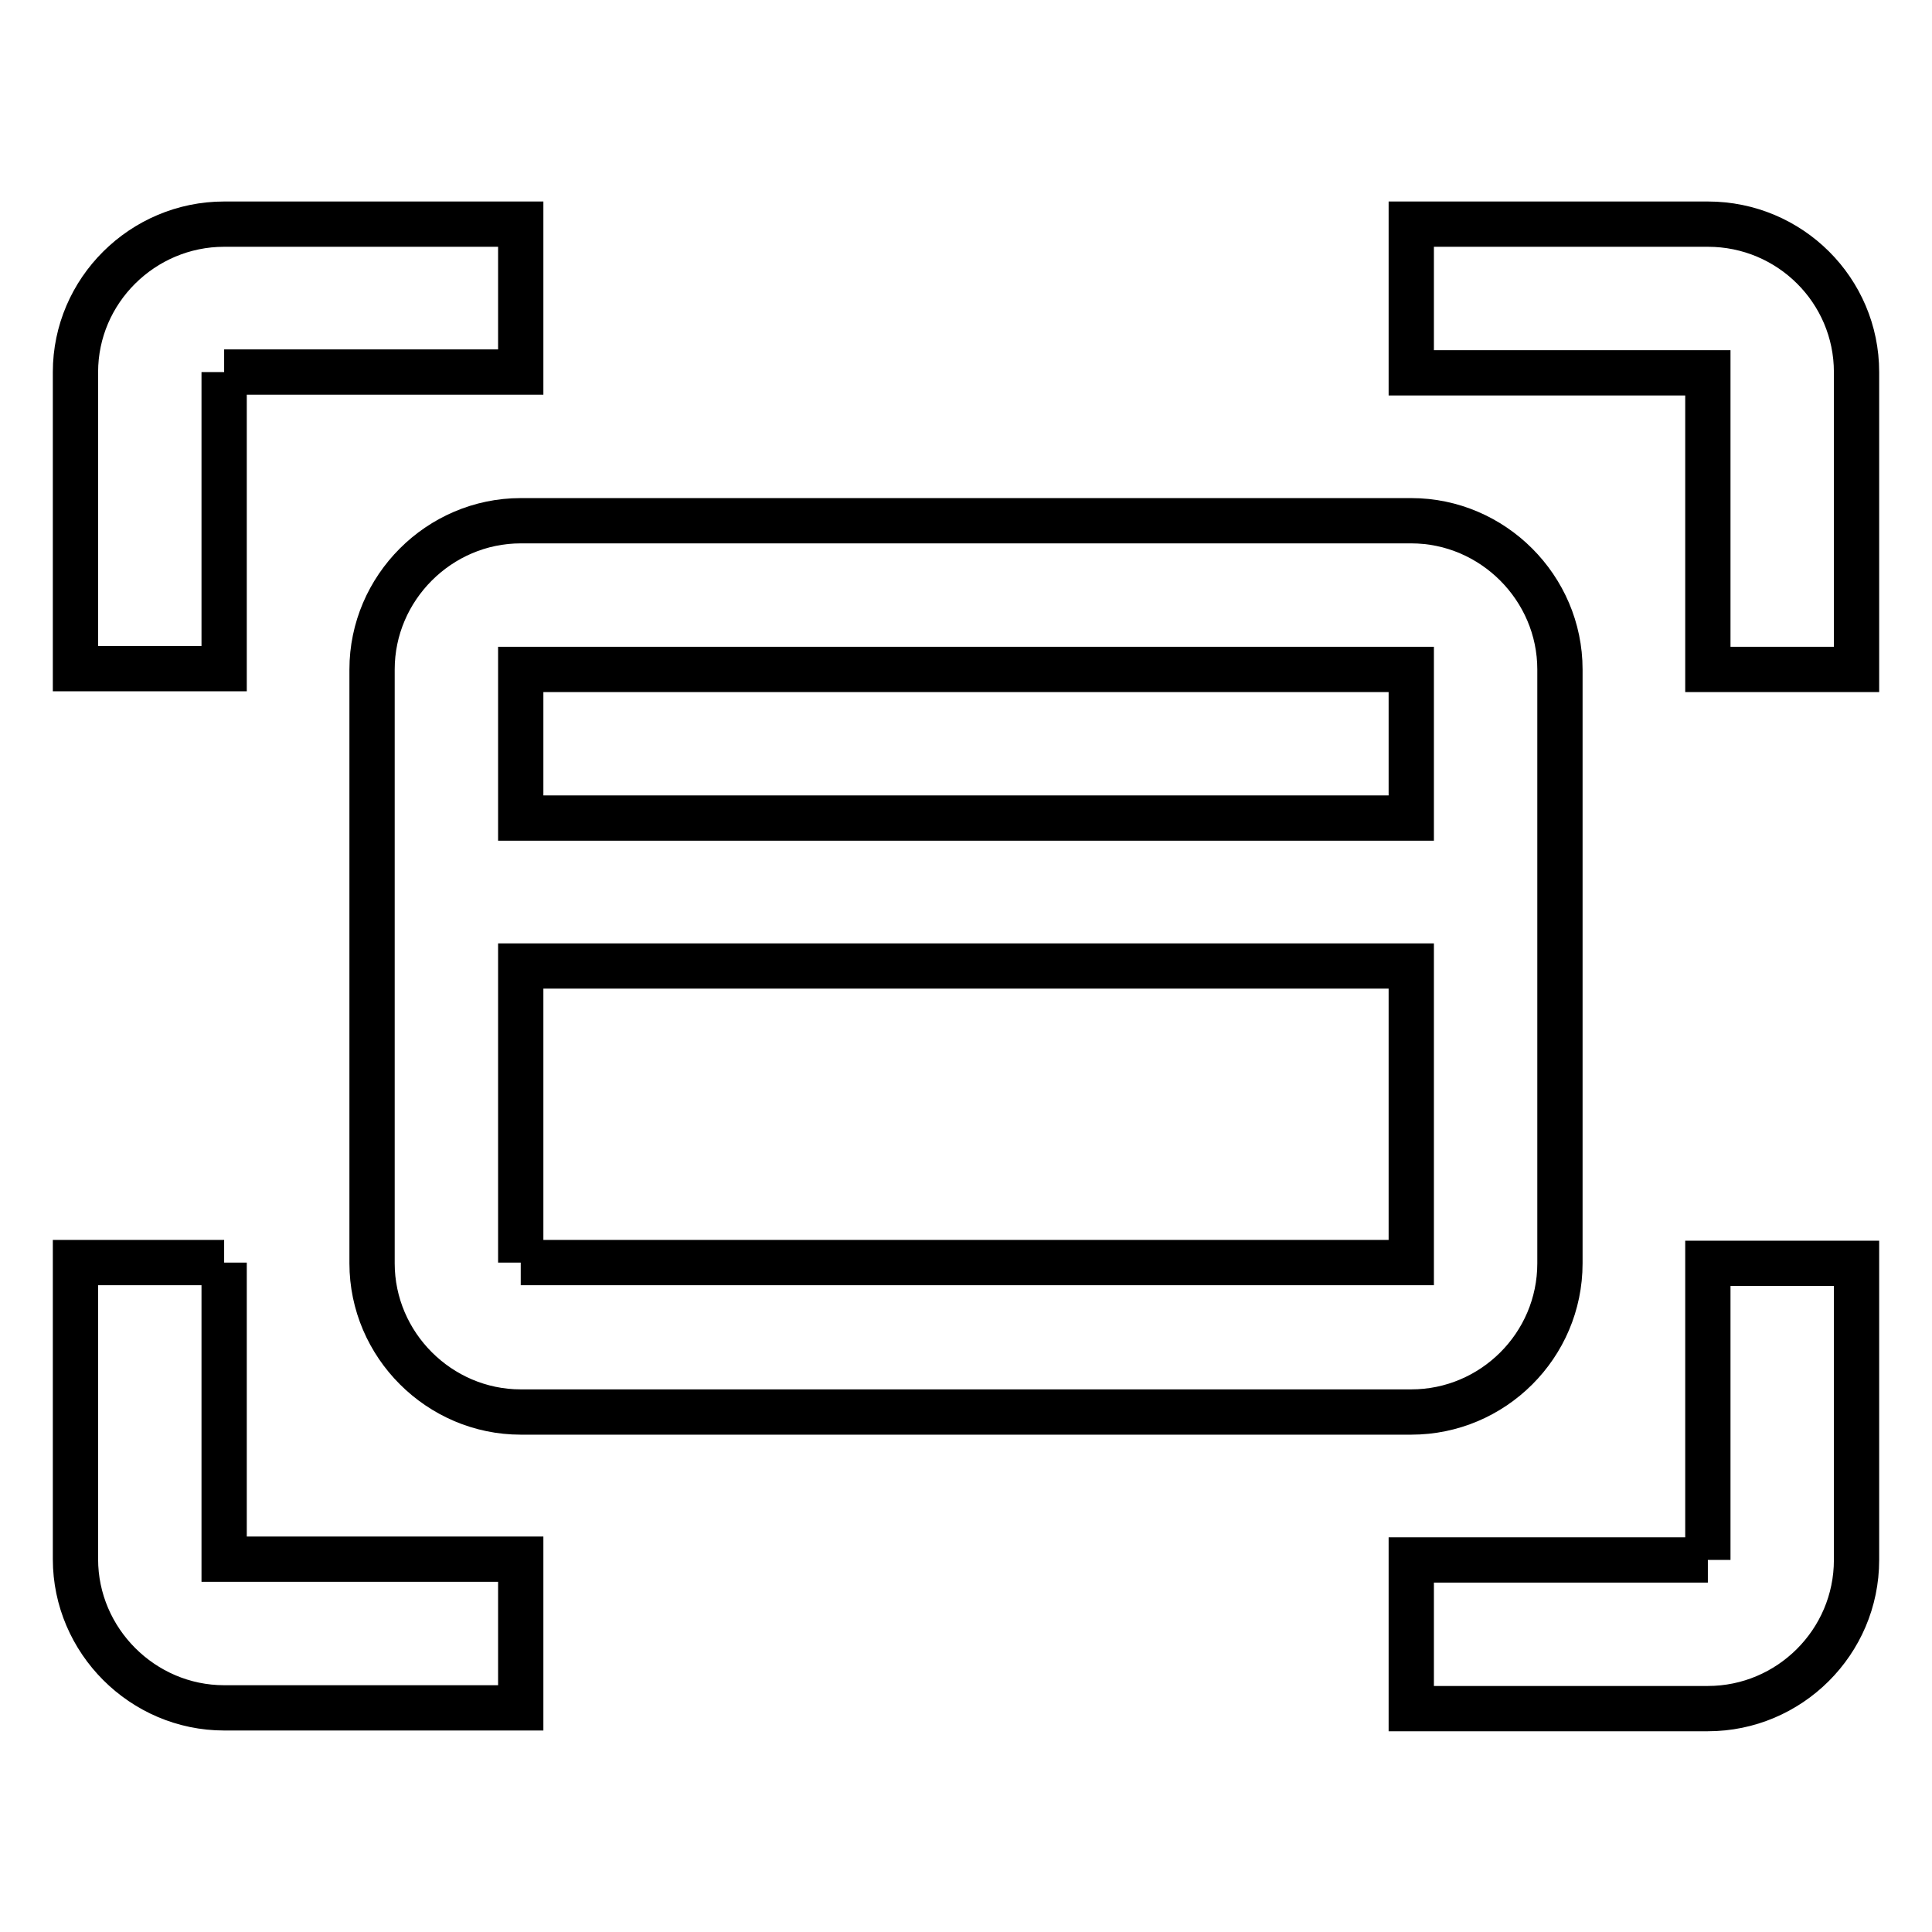
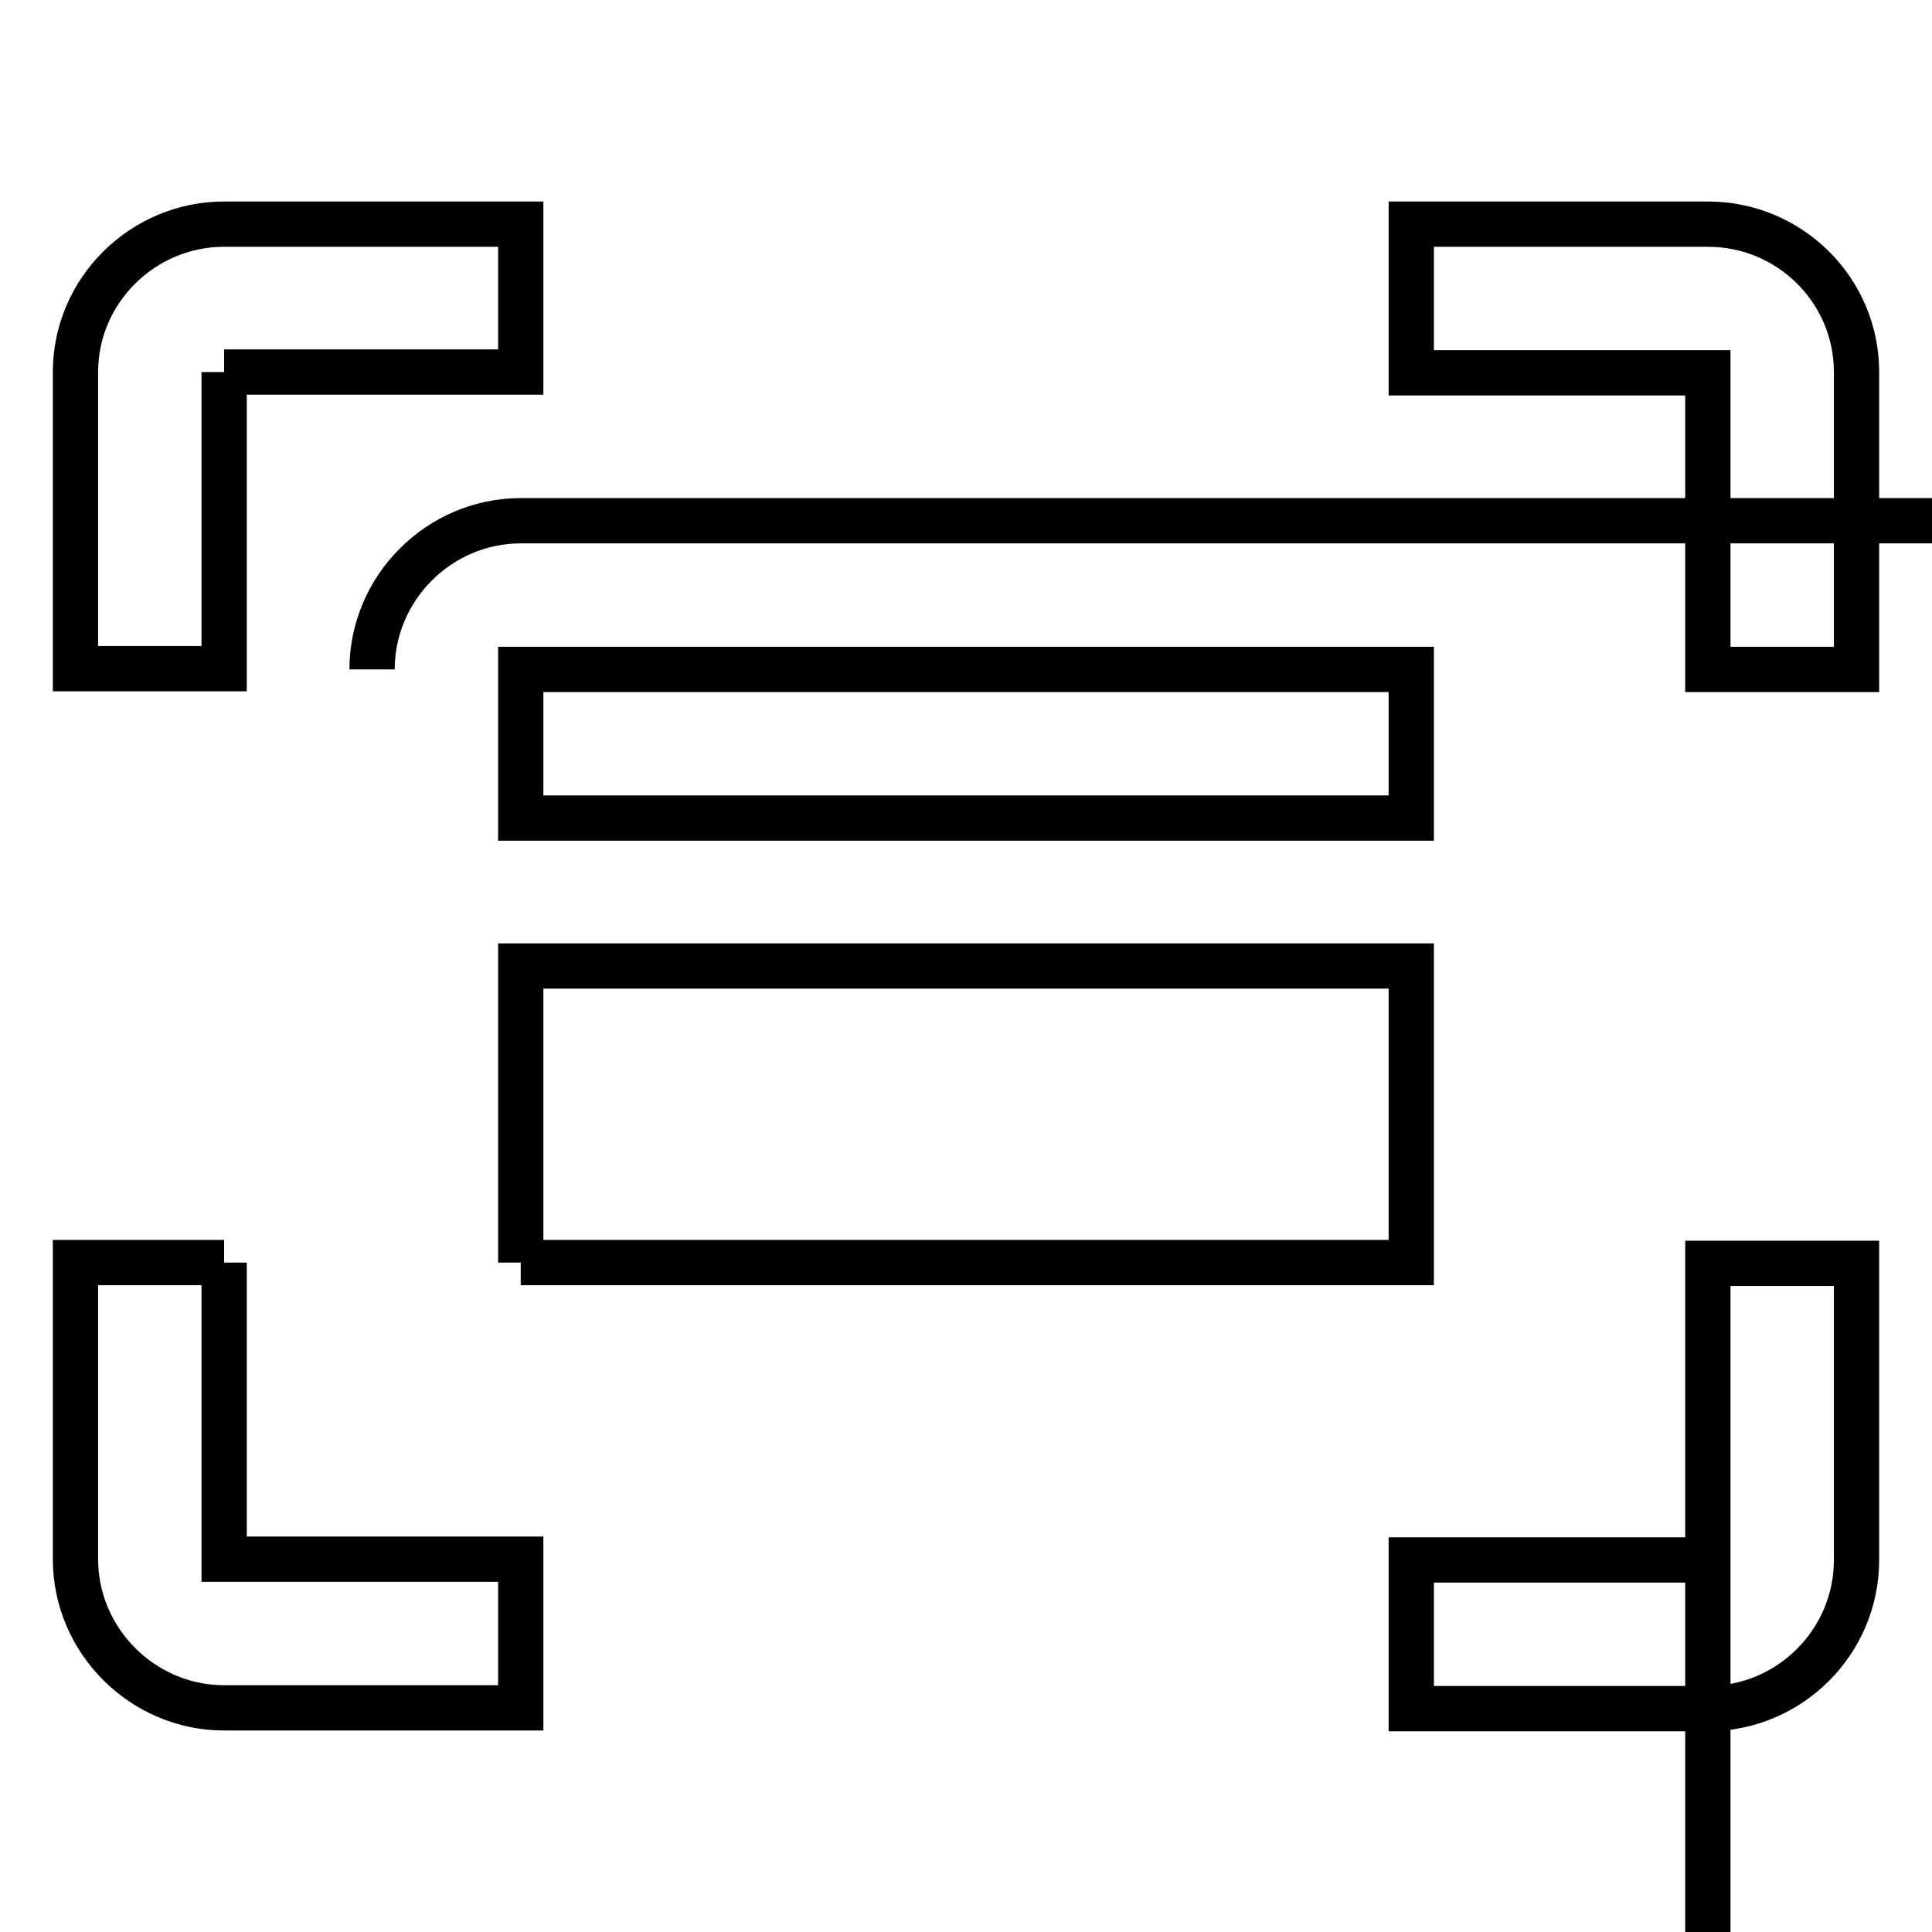
<svg xmlns="http://www.w3.org/2000/svg" version="1.1" x="0px" y="0px" viewBox="0 0 256 256" enable-background="new 0 0 256 256" xml:space="preserve">
  <g>
-     <path stroke-width="6" fill-opacity="0" stroke="#000000" d="M29.7,49.3H69V29.7H29.7C18.9,29.7,10,38.5,10,49.3v39.3h19.7V49.3 M226.3,29.7H187v19.7h39.3v39.3H246 V49.3C246,38.5,237.2,29.7,226.3,29.7 M29.7,167.3H10v39.3c0,10.8,8.9,19.7,19.7,19.7H69v-19.7H29.7V167.3 M226.3,206.7H187v19.7 h39.3c10.8,0,19.7-8.8,19.7-19.7v-39.3h-19.7V206.7 M49.3,88.7v78.7c0,10.8,8.9,19.7,19.7,19.7h118c10.8,0,19.7-8.8,19.7-19.7V88.7 c0-10.8-8.9-19.7-19.7-19.7H69C58.2,69,49.3,77.9,49.3,88.7 M69,167.3V128h118v39.3H69 M187,88.7v19.7H69V88.7H187z" />
+     <path stroke-width="6" fill-opacity="0" stroke="#000000" d="M29.7,49.3H69V29.7H29.7C18.9,29.7,10,38.5,10,49.3v39.3h19.7V49.3 M226.3,29.7H187v19.7h39.3v39.3H246 V49.3C246,38.5,237.2,29.7,226.3,29.7 M29.7,167.3H10v39.3c0,10.8,8.9,19.7,19.7,19.7H69v-19.7H29.7V167.3 M226.3,206.7H187v19.7 h39.3c10.8,0,19.7-8.8,19.7-19.7v-39.3h-19.7V206.7 v78.7c0,10.8,8.9,19.7,19.7,19.7h118c10.8,0,19.7-8.8,19.7-19.7V88.7 c0-10.8-8.9-19.7-19.7-19.7H69C58.2,69,49.3,77.9,49.3,88.7 M69,167.3V128h118v39.3H69 M187,88.7v19.7H69V88.7H187z" />
  </g>
</svg>